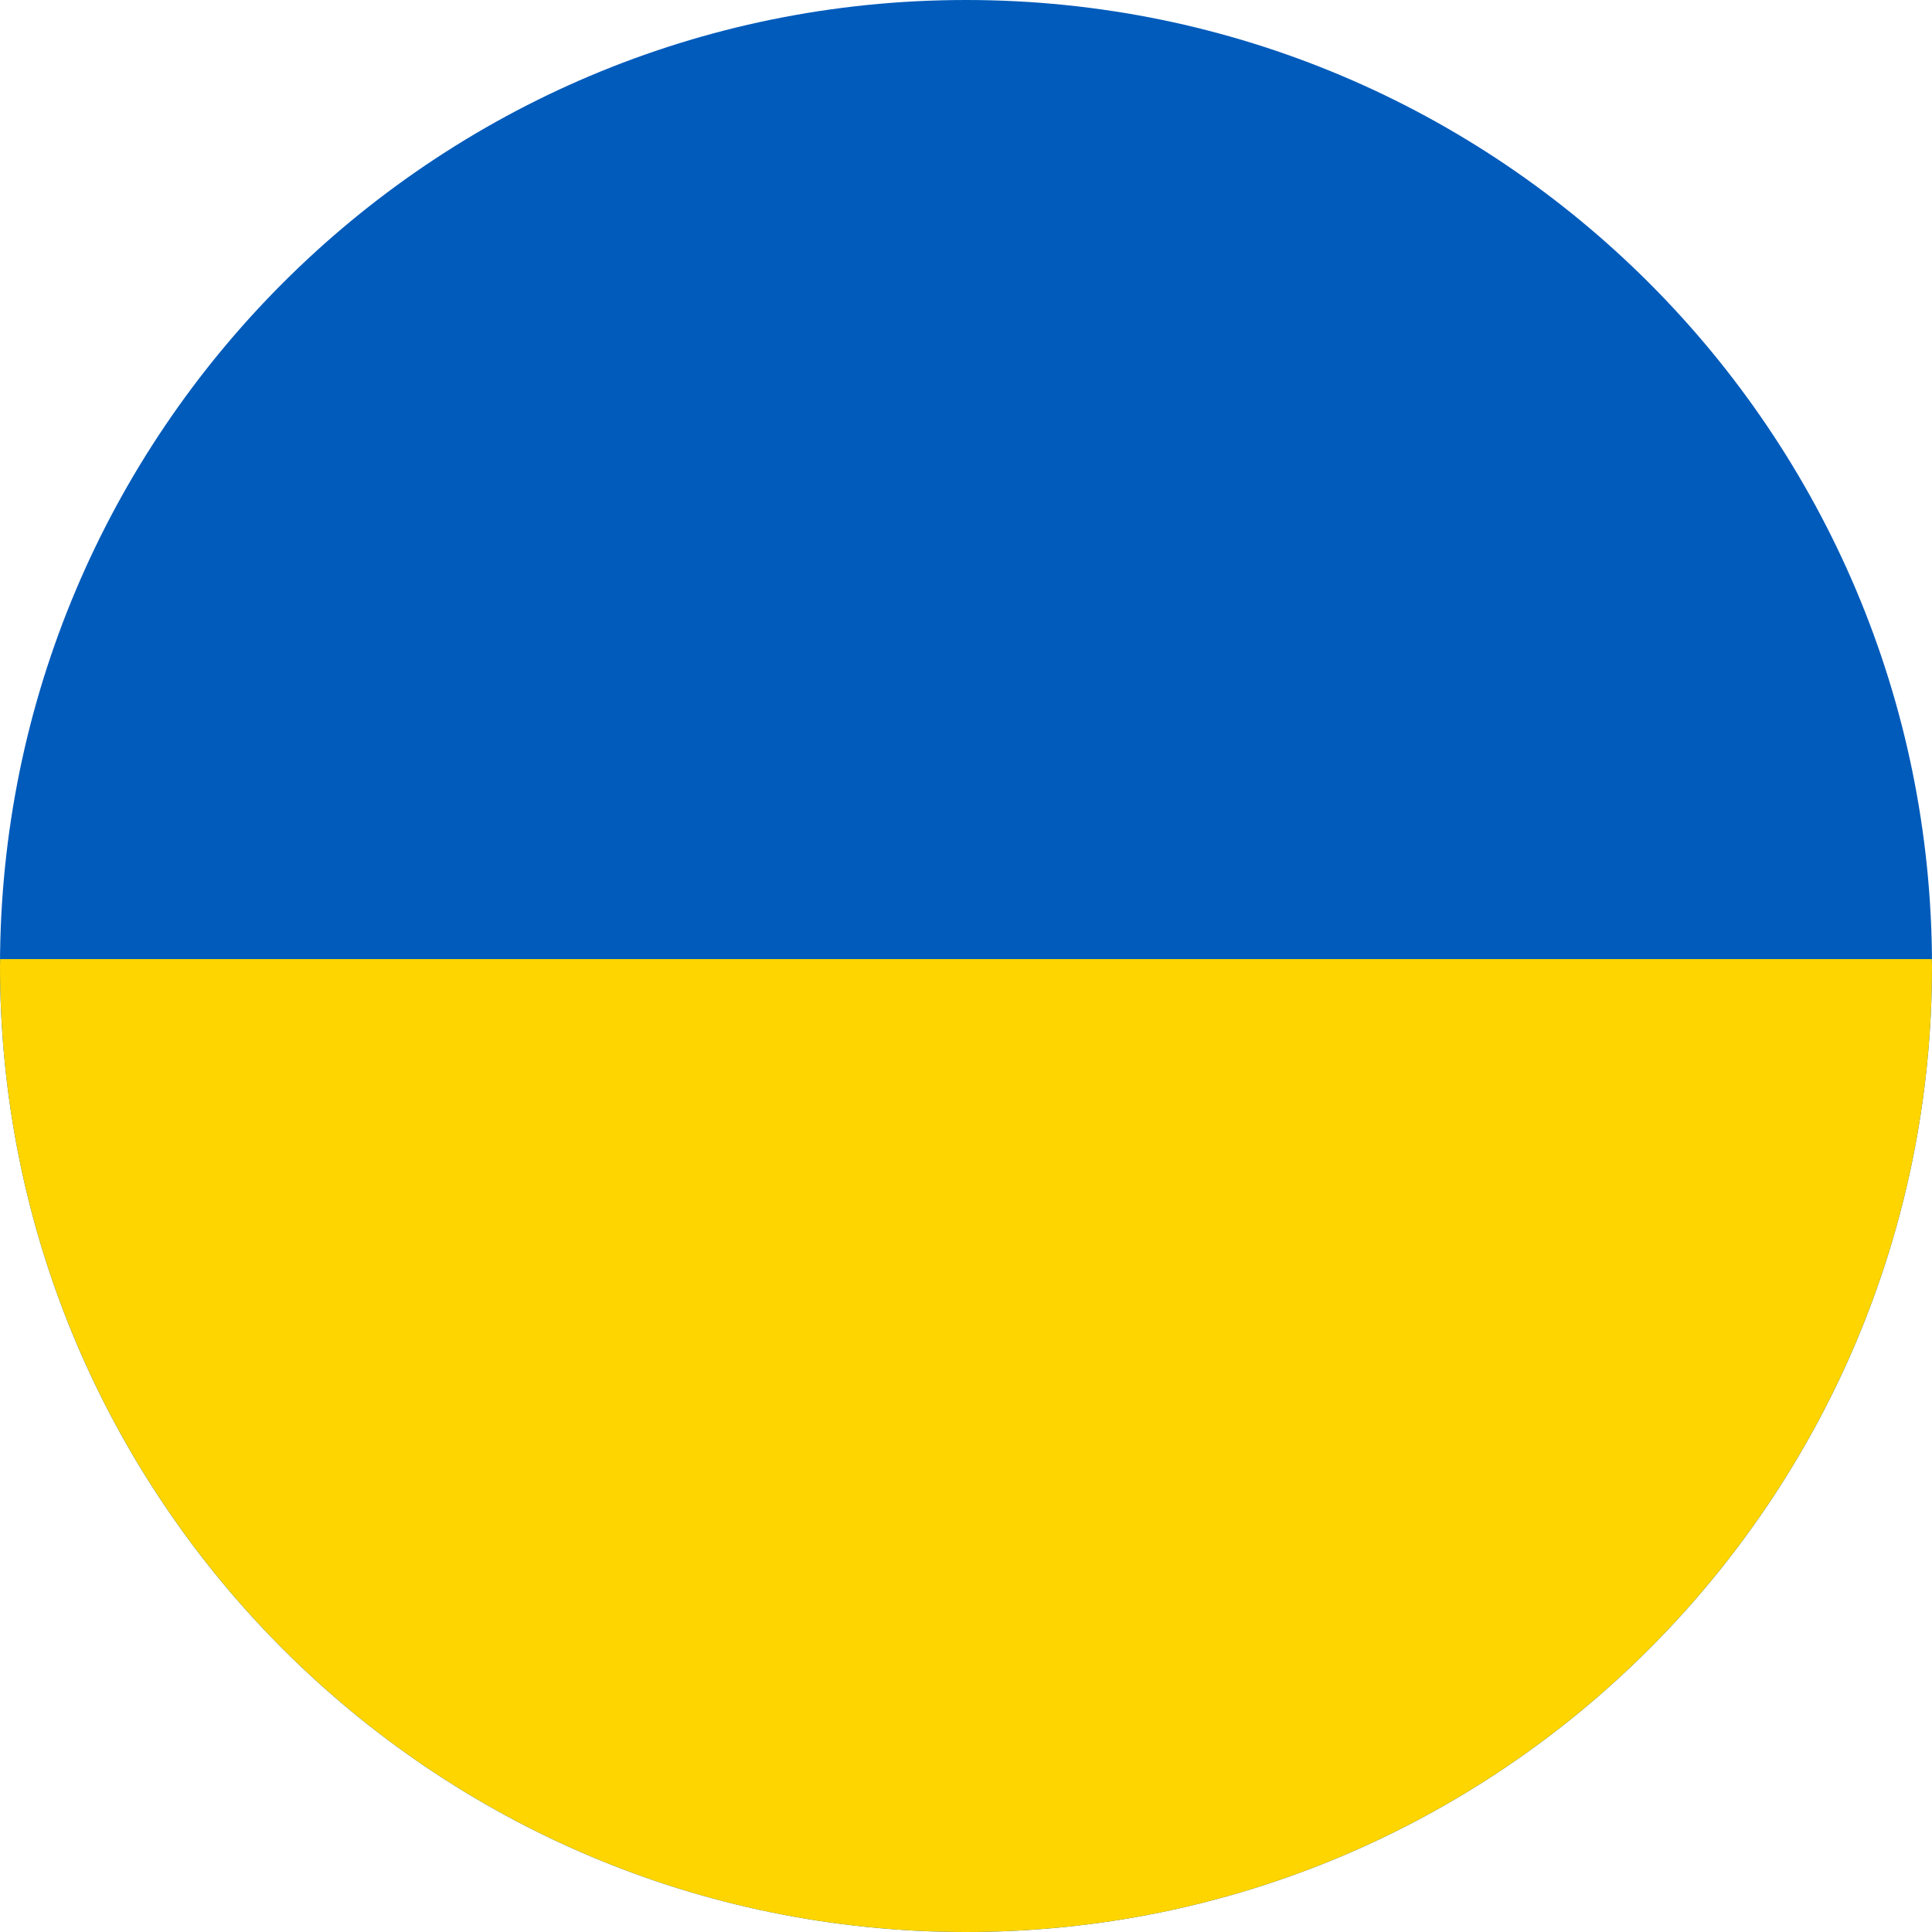
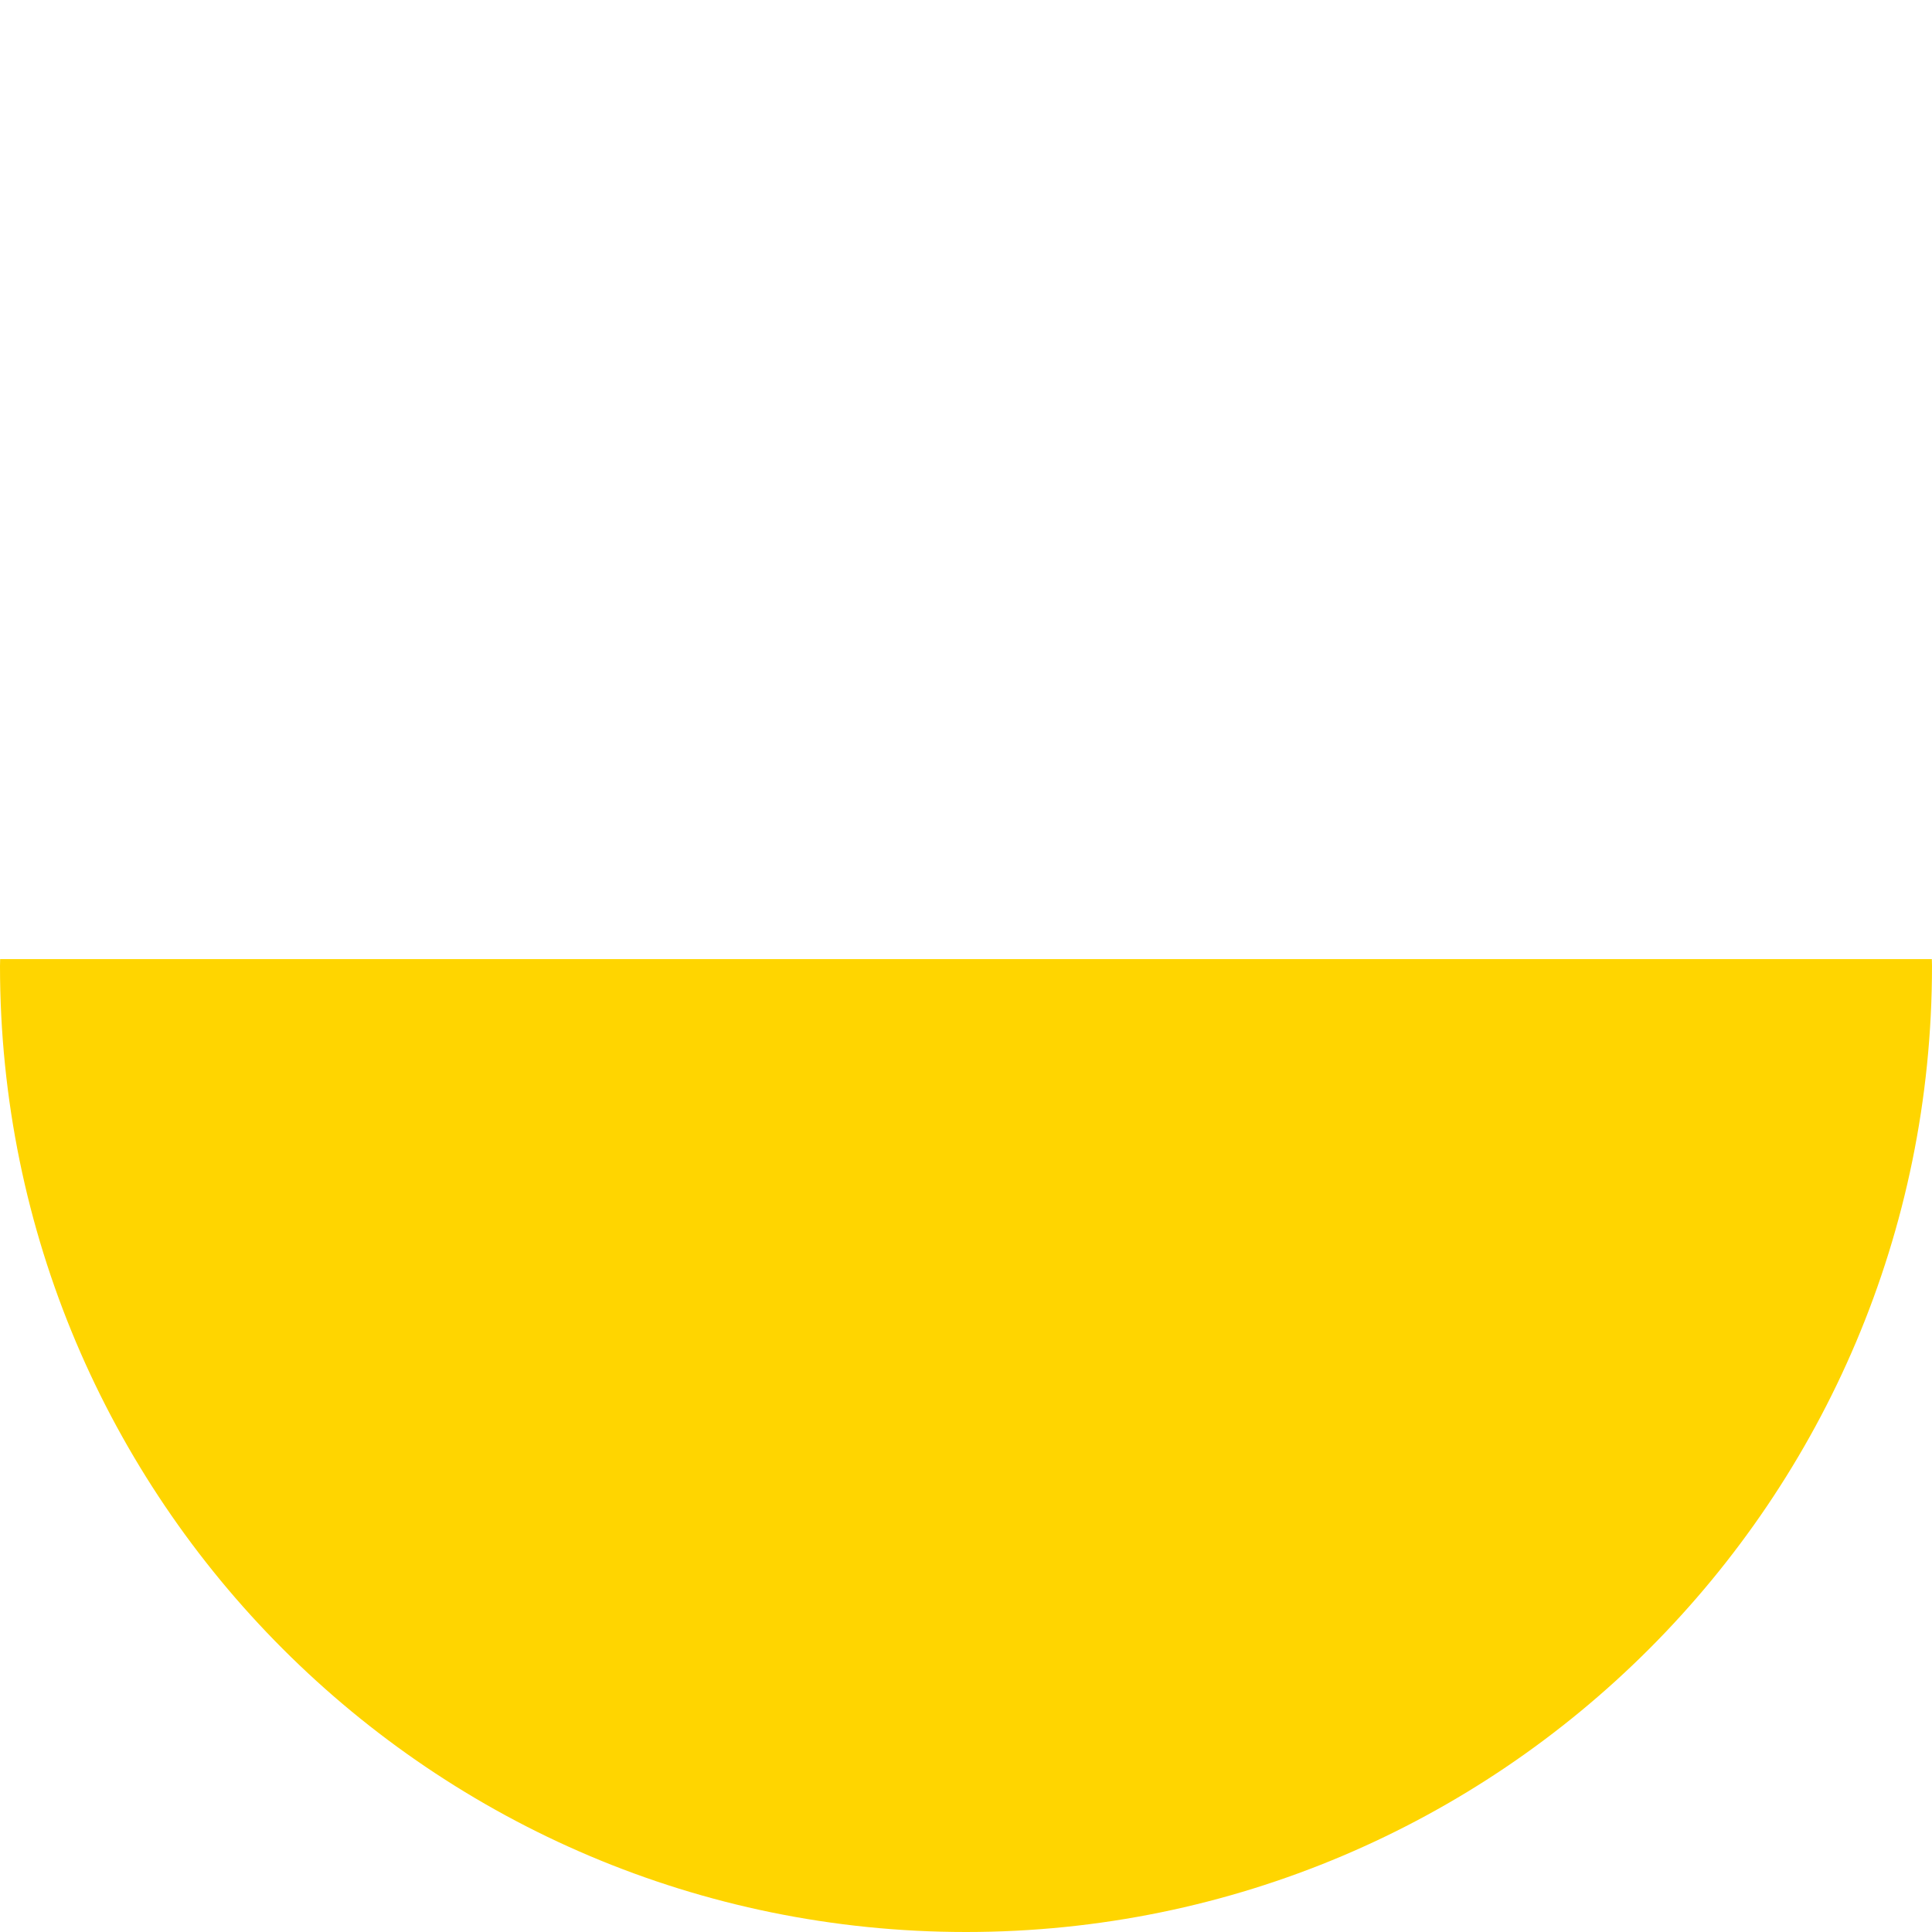
<svg xmlns="http://www.w3.org/2000/svg" width="12" height="12" viewBox="0 0 12 12" fill="none">
-   <path d="M6 0C9.314 0 12 2.686 12 6C12 9.314 9.314 12 6 12C2.686 12 0 9.314 0 6C0 2.686 2.686 0 6 0Z" fill="#005BBB" />
  <path d="M0.001 5.957H11.999L12 6C12 9.313 9.314 12 6 12C2.686 12 0 9.313 0 6L0.001 5.957Z" fill="#FFD500" />
</svg>